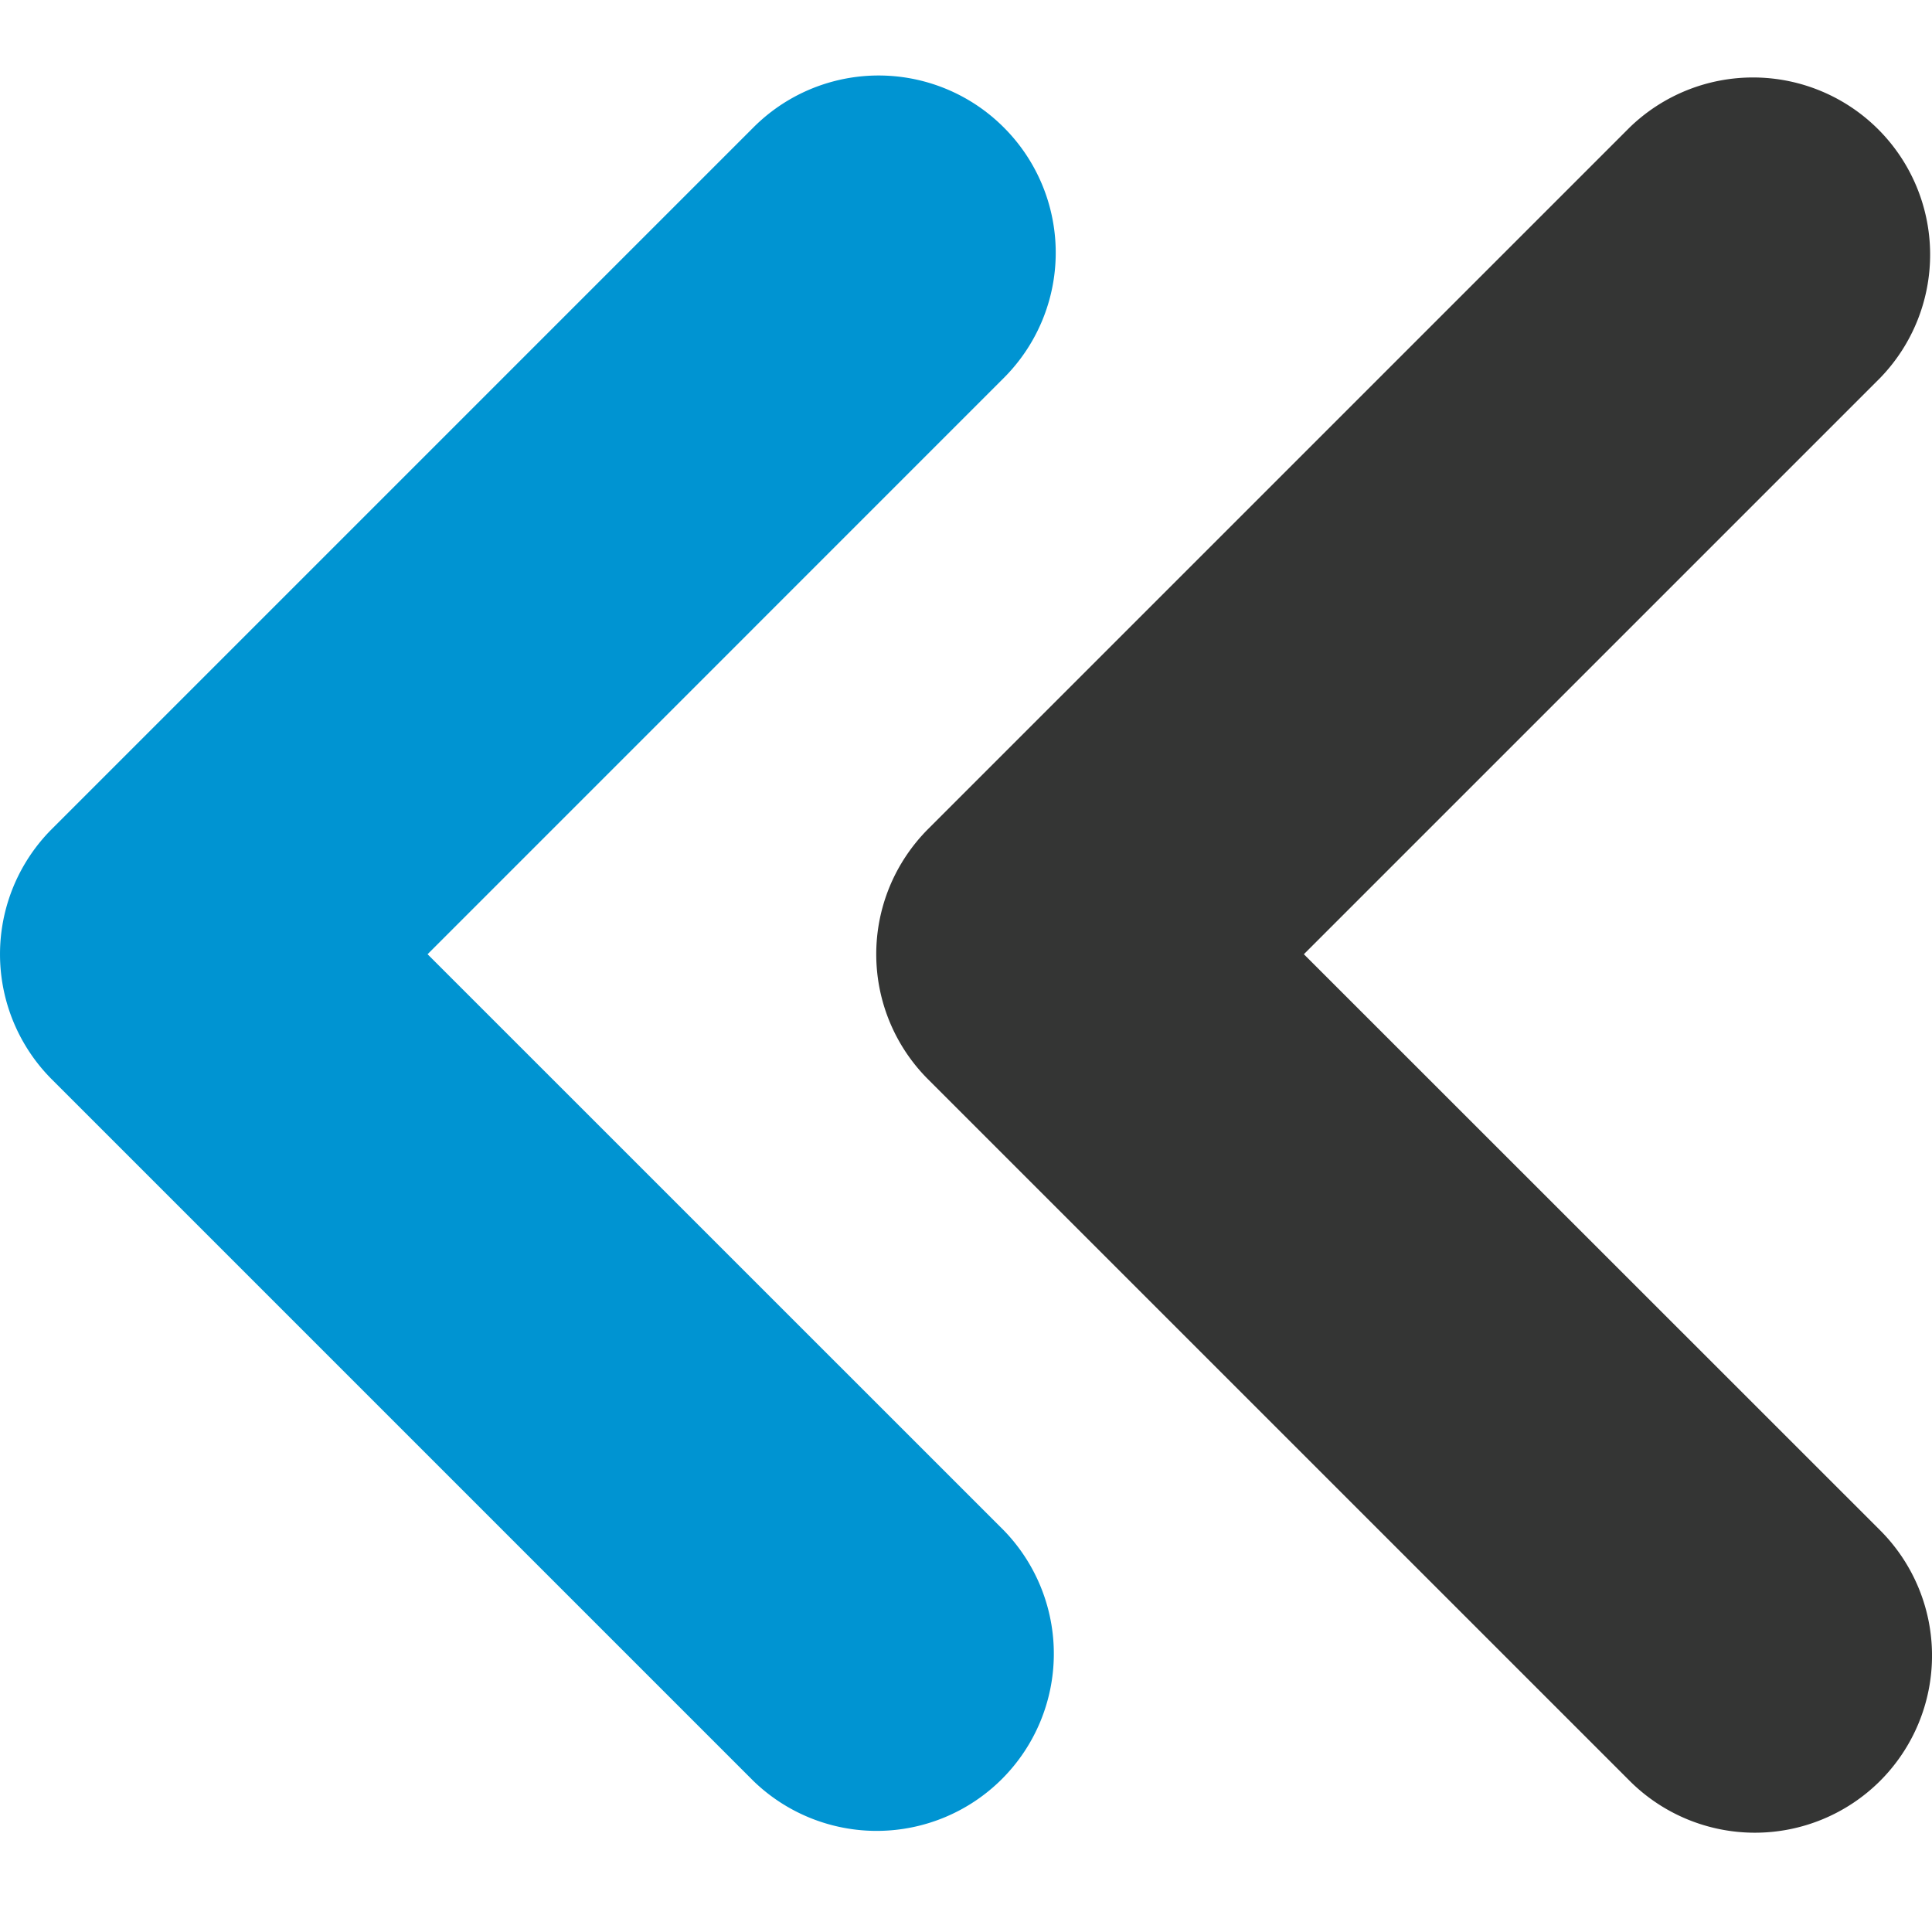
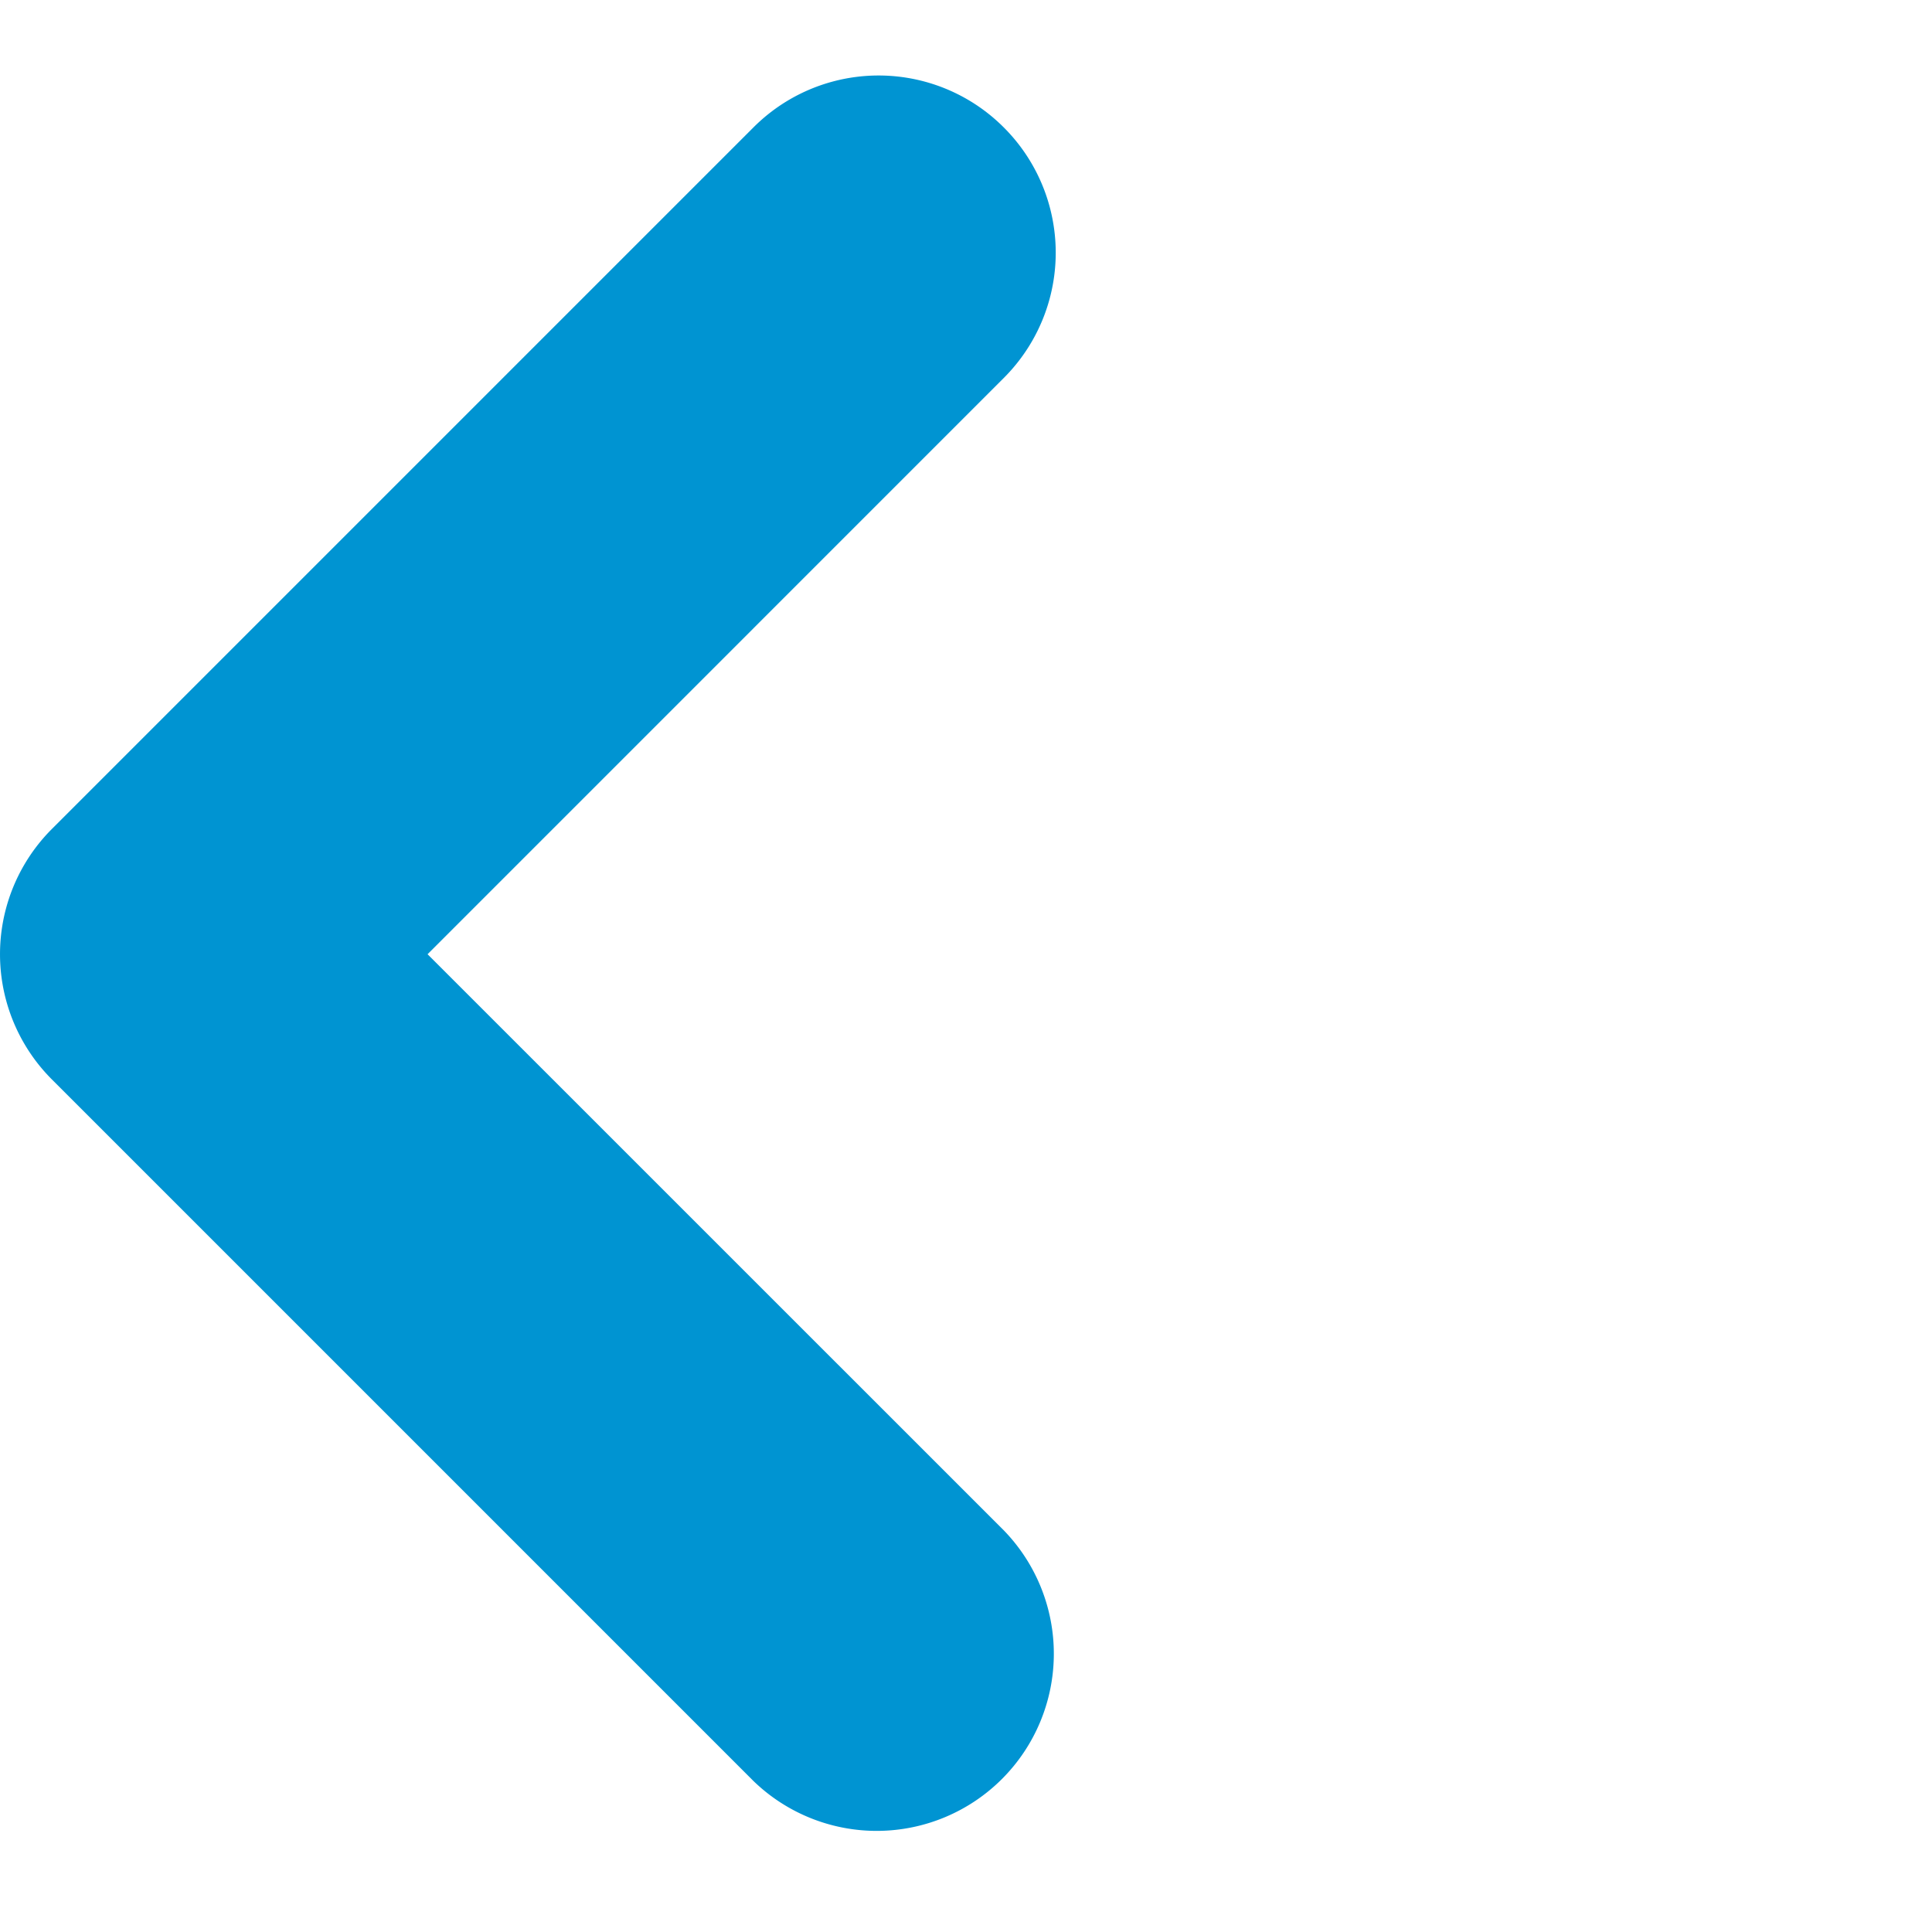
<svg xmlns="http://www.w3.org/2000/svg" version="1.1" id="Layer_1" x="0" y="0" width="42" height="42" viewBox="0 0 42 42" xml:space="preserve">
  <path fill="#0094D2" d="M1.128 23.466l15.25 15.25a3.851 3.851 0 0 0 5.444-5.447L9.295 20.744 21.822 8.216a3.848 3.848 0 0 0 0-5.445 3.844 3.844 0 0 0-5.444 0l-15.25 15.25a3.85 3.85 0 0 0 0 5.445z" />
-   <path fill="#343534" d="M19.685 18.625a3.846 3.846 0 0 0 .494 4.842l15.249 15.248a3.852 3.852 0 0 0 5.445-.001 3.852 3.852 0 0 0 0-5.446L28.345 20.744 40.873 8.216a3.851 3.851 0 0 0-5.446-5.445l-15.25 15.25a3.883 3.883 0 0 0-.492.604z" />
</svg>